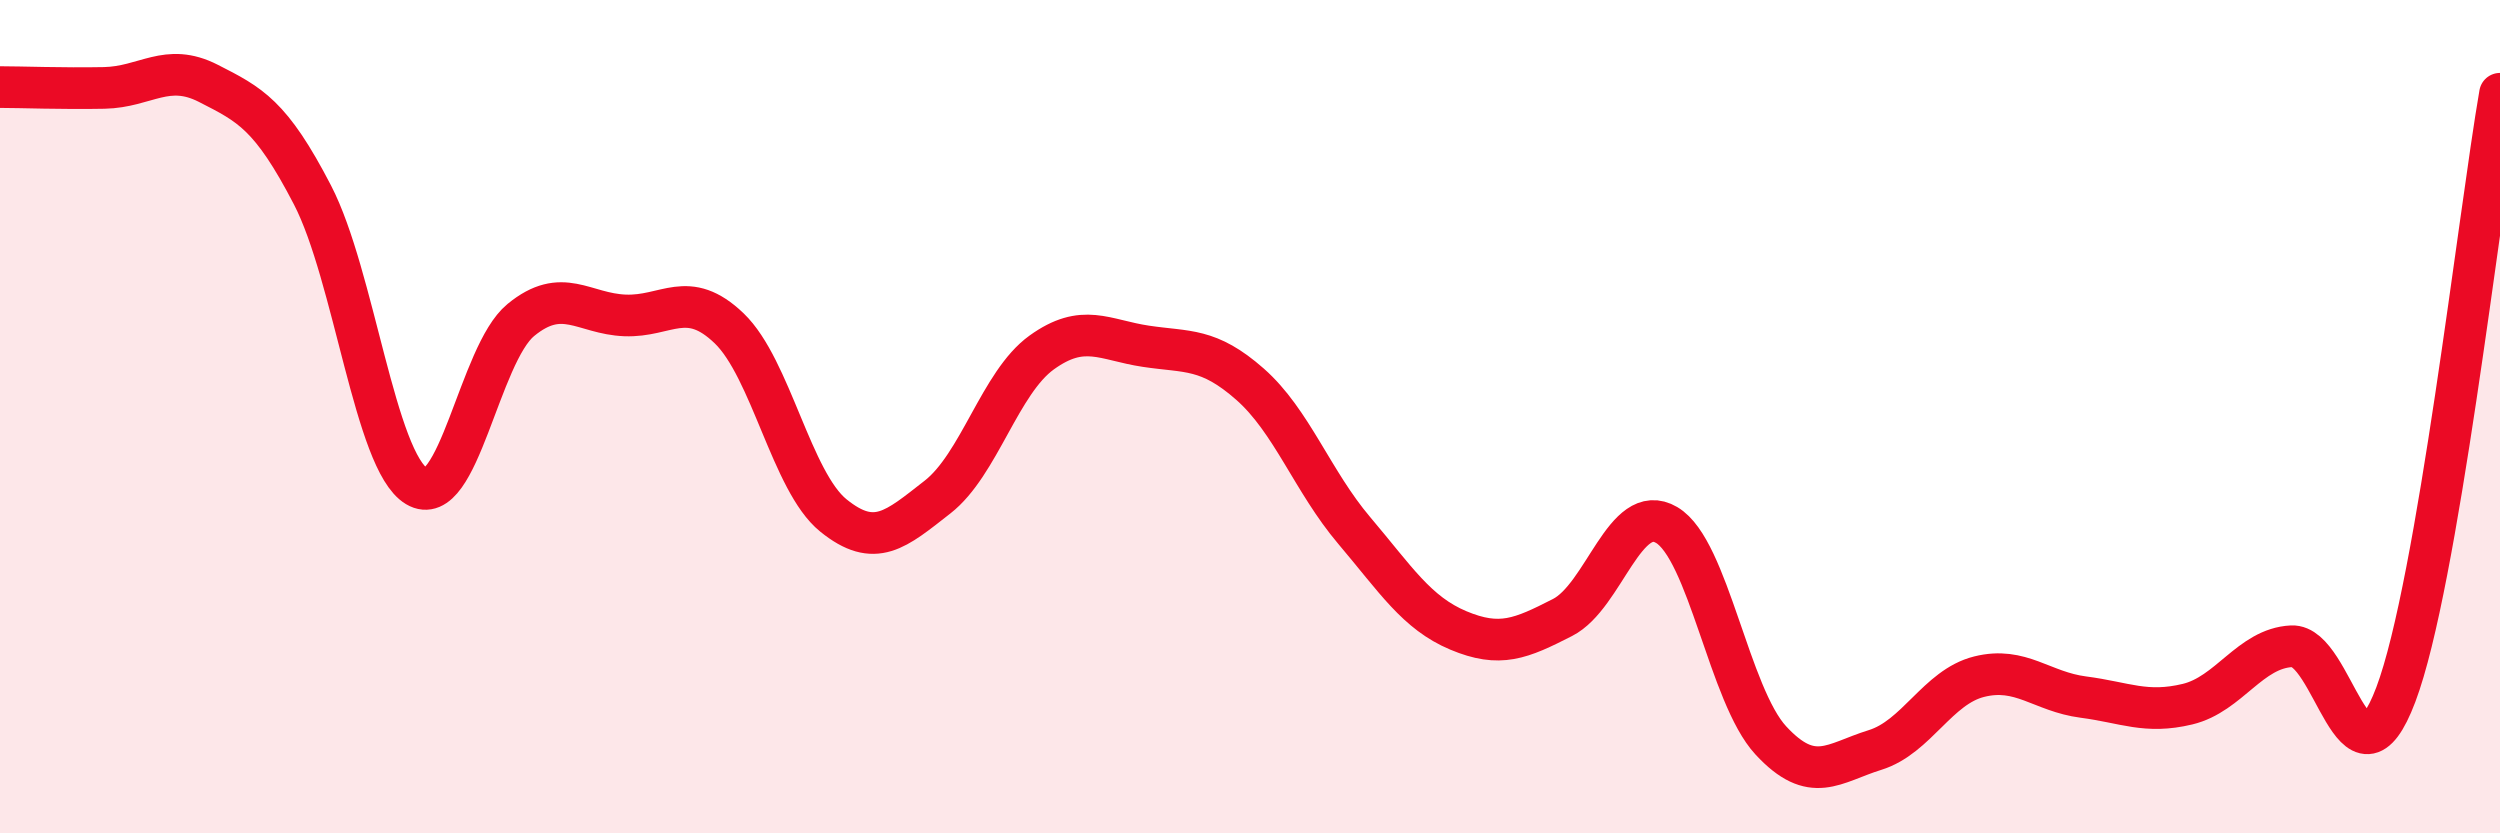
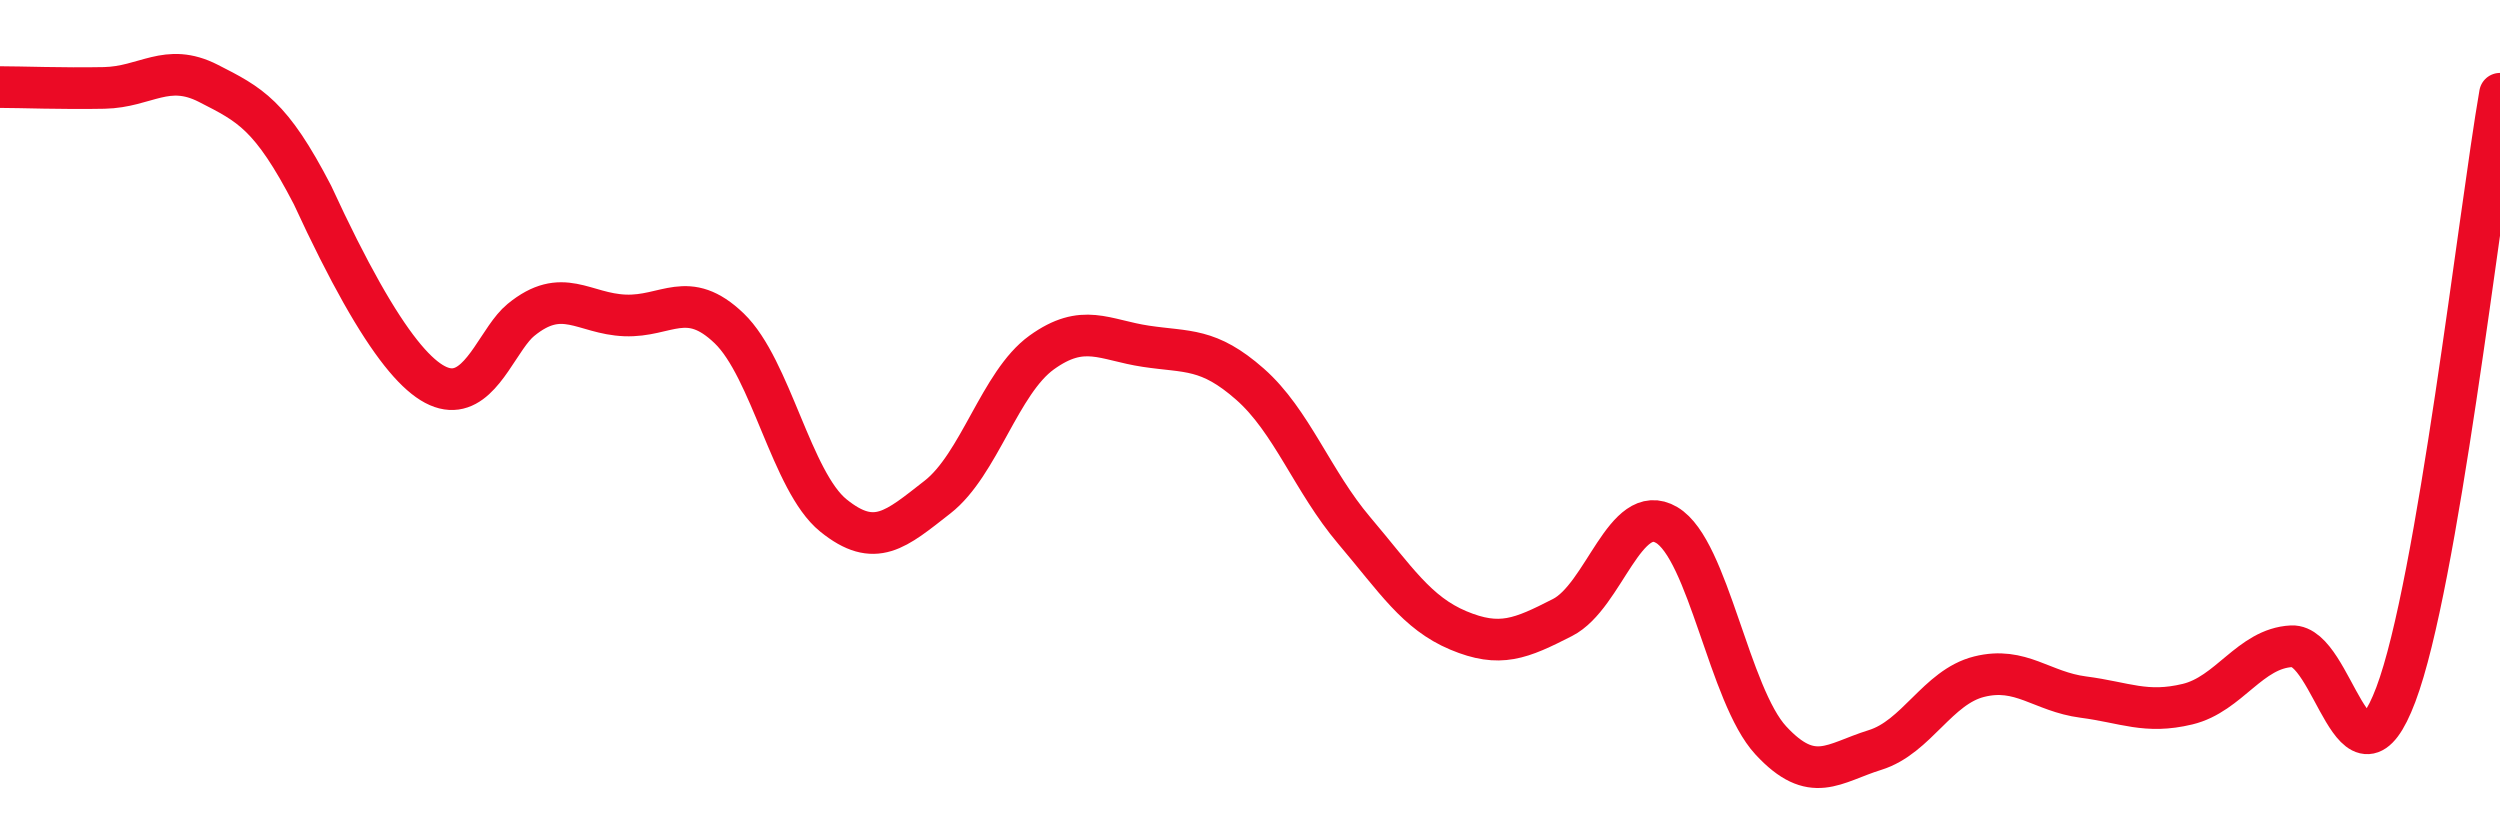
<svg xmlns="http://www.w3.org/2000/svg" width="60" height="20" viewBox="0 0 60 20">
-   <path d="M 0,2.09 C 0.5,2.09 1.5,2.13 2.5,2.11 C 3.5,2.09 4,1.49 5,2 C 6,2.51 6.5,2.75 7.5,4.68 C 8.5,6.61 9,11.07 10,11.67 C 11,12.27 11.5,8.5 12.5,7.68 C 13.5,6.86 14,7.53 15,7.57 C 16,7.61 16.5,6.92 17.5,7.88 C 18.5,8.84 19,11.56 20,12.37 C 21,13.18 21.5,12.71 22.5,11.93 C 23.5,11.15 24,9.18 25,8.46 C 26,7.74 26.5,8.16 27.5,8.31 C 28.5,8.46 29,8.34 30,9.22 C 31,10.1 31.5,11.55 32.5,12.73 C 33.5,13.91 34,14.71 35,15.13 C 36,15.55 36.5,15.33 37.5,14.82 C 38.5,14.31 39,12.01 40,12.6 C 41,13.19 41.5,16.69 42.5,17.77 C 43.5,18.85 44,18.31 45,18 C 46,17.69 46.5,16.49 47.5,16.24 C 48.5,15.99 49,16.6 50,16.73 C 51,16.86 51.5,17.14 52.5,16.9 C 53.5,16.66 54,15.56 55,15.51 C 56,15.46 56.5,19.32 57.5,16.67 C 58.5,14.02 59.5,5.13 60,2.25L60 20L0 20Z" fill="#EB0A25" opacity="0.1" stroke-linecap="round" stroke-linejoin="round" />
-   <path d="M 0,2.09 C 0.5,2.09 1.5,2.13 2.5,2.11 C 3.5,2.09 4,1.49 5,2 C 6,2.51 6.5,2.75 7.5,4.68 C 8.5,6.61 9,11.07 10,11.67 C 11,12.27 11.5,8.5 12.5,7.68 C 13.5,6.86 14,7.53 15,7.57 C 16,7.61 16.5,6.92 17.5,7.88 C 18.5,8.84 19,11.56 20,12.37 C 21,13.18 21.5,12.71 22.5,11.93 C 23.5,11.15 24,9.18 25,8.46 C 26,7.74 26.5,8.16 27.5,8.31 C 28.5,8.46 29,8.34 30,9.22 C 31,10.1 31.5,11.55 32.5,12.73 C 33.5,13.91 34,14.71 35,15.13 C 36,15.55 36.5,15.33 37.5,14.82 C 38.5,14.31 39,12.01 40,12.6 C 41,13.19 41.5,16.69 42.5,17.77 C 43.5,18.85 44,18.31 45,18 C 46,17.69 46.5,16.49 47.5,16.24 C 48.5,15.99 49,16.6 50,16.73 C 51,16.86 51.5,17.14 52.5,16.9 C 53.5,16.66 54,15.56 55,15.51 C 56,15.46 56.5,19.32 57.5,16.67 C 58.5,14.02 59.5,5.13 60,2.25" stroke="#EB0A25" stroke-width="1" fill="none" stroke-linecap="round" stroke-linejoin="round" />
+   <path d="M 0,2.09 C 0.5,2.09 1.5,2.13 2.5,2.11 C 3.5,2.09 4,1.49 5,2 C 6,2.51 6.5,2.75 7.5,4.68 C 11,12.27 11.5,8.5 12.5,7.68 C 13.5,6.86 14,7.53 15,7.57 C 16,7.61 16.5,6.92 17.5,7.88 C 18.5,8.84 19,11.56 20,12.37 C 21,13.18 21.5,12.71 22.5,11.93 C 23.5,11.15 24,9.18 25,8.46 C 26,7.74 26.5,8.16 27.5,8.31 C 28.5,8.46 29,8.34 30,9.22 C 31,10.1 31.5,11.55 32.5,12.73 C 33.5,13.91 34,14.71 35,15.13 C 36,15.55 36.5,15.33 37.5,14.82 C 38.5,14.31 39,12.01 40,12.6 C 41,13.19 41.5,16.69 42.5,17.77 C 43.5,18.85 44,18.31 45,18 C 46,17.69 46.5,16.49 47.5,16.24 C 48.5,15.99 49,16.6 50,16.73 C 51,16.86 51.5,17.14 52.5,16.9 C 53.5,16.66 54,15.56 55,15.51 C 56,15.46 56.5,19.32 57.5,16.67 C 58.5,14.02 59.5,5.13 60,2.25" stroke="#EB0A25" stroke-width="1" fill="none" stroke-linecap="round" stroke-linejoin="round" />
</svg>